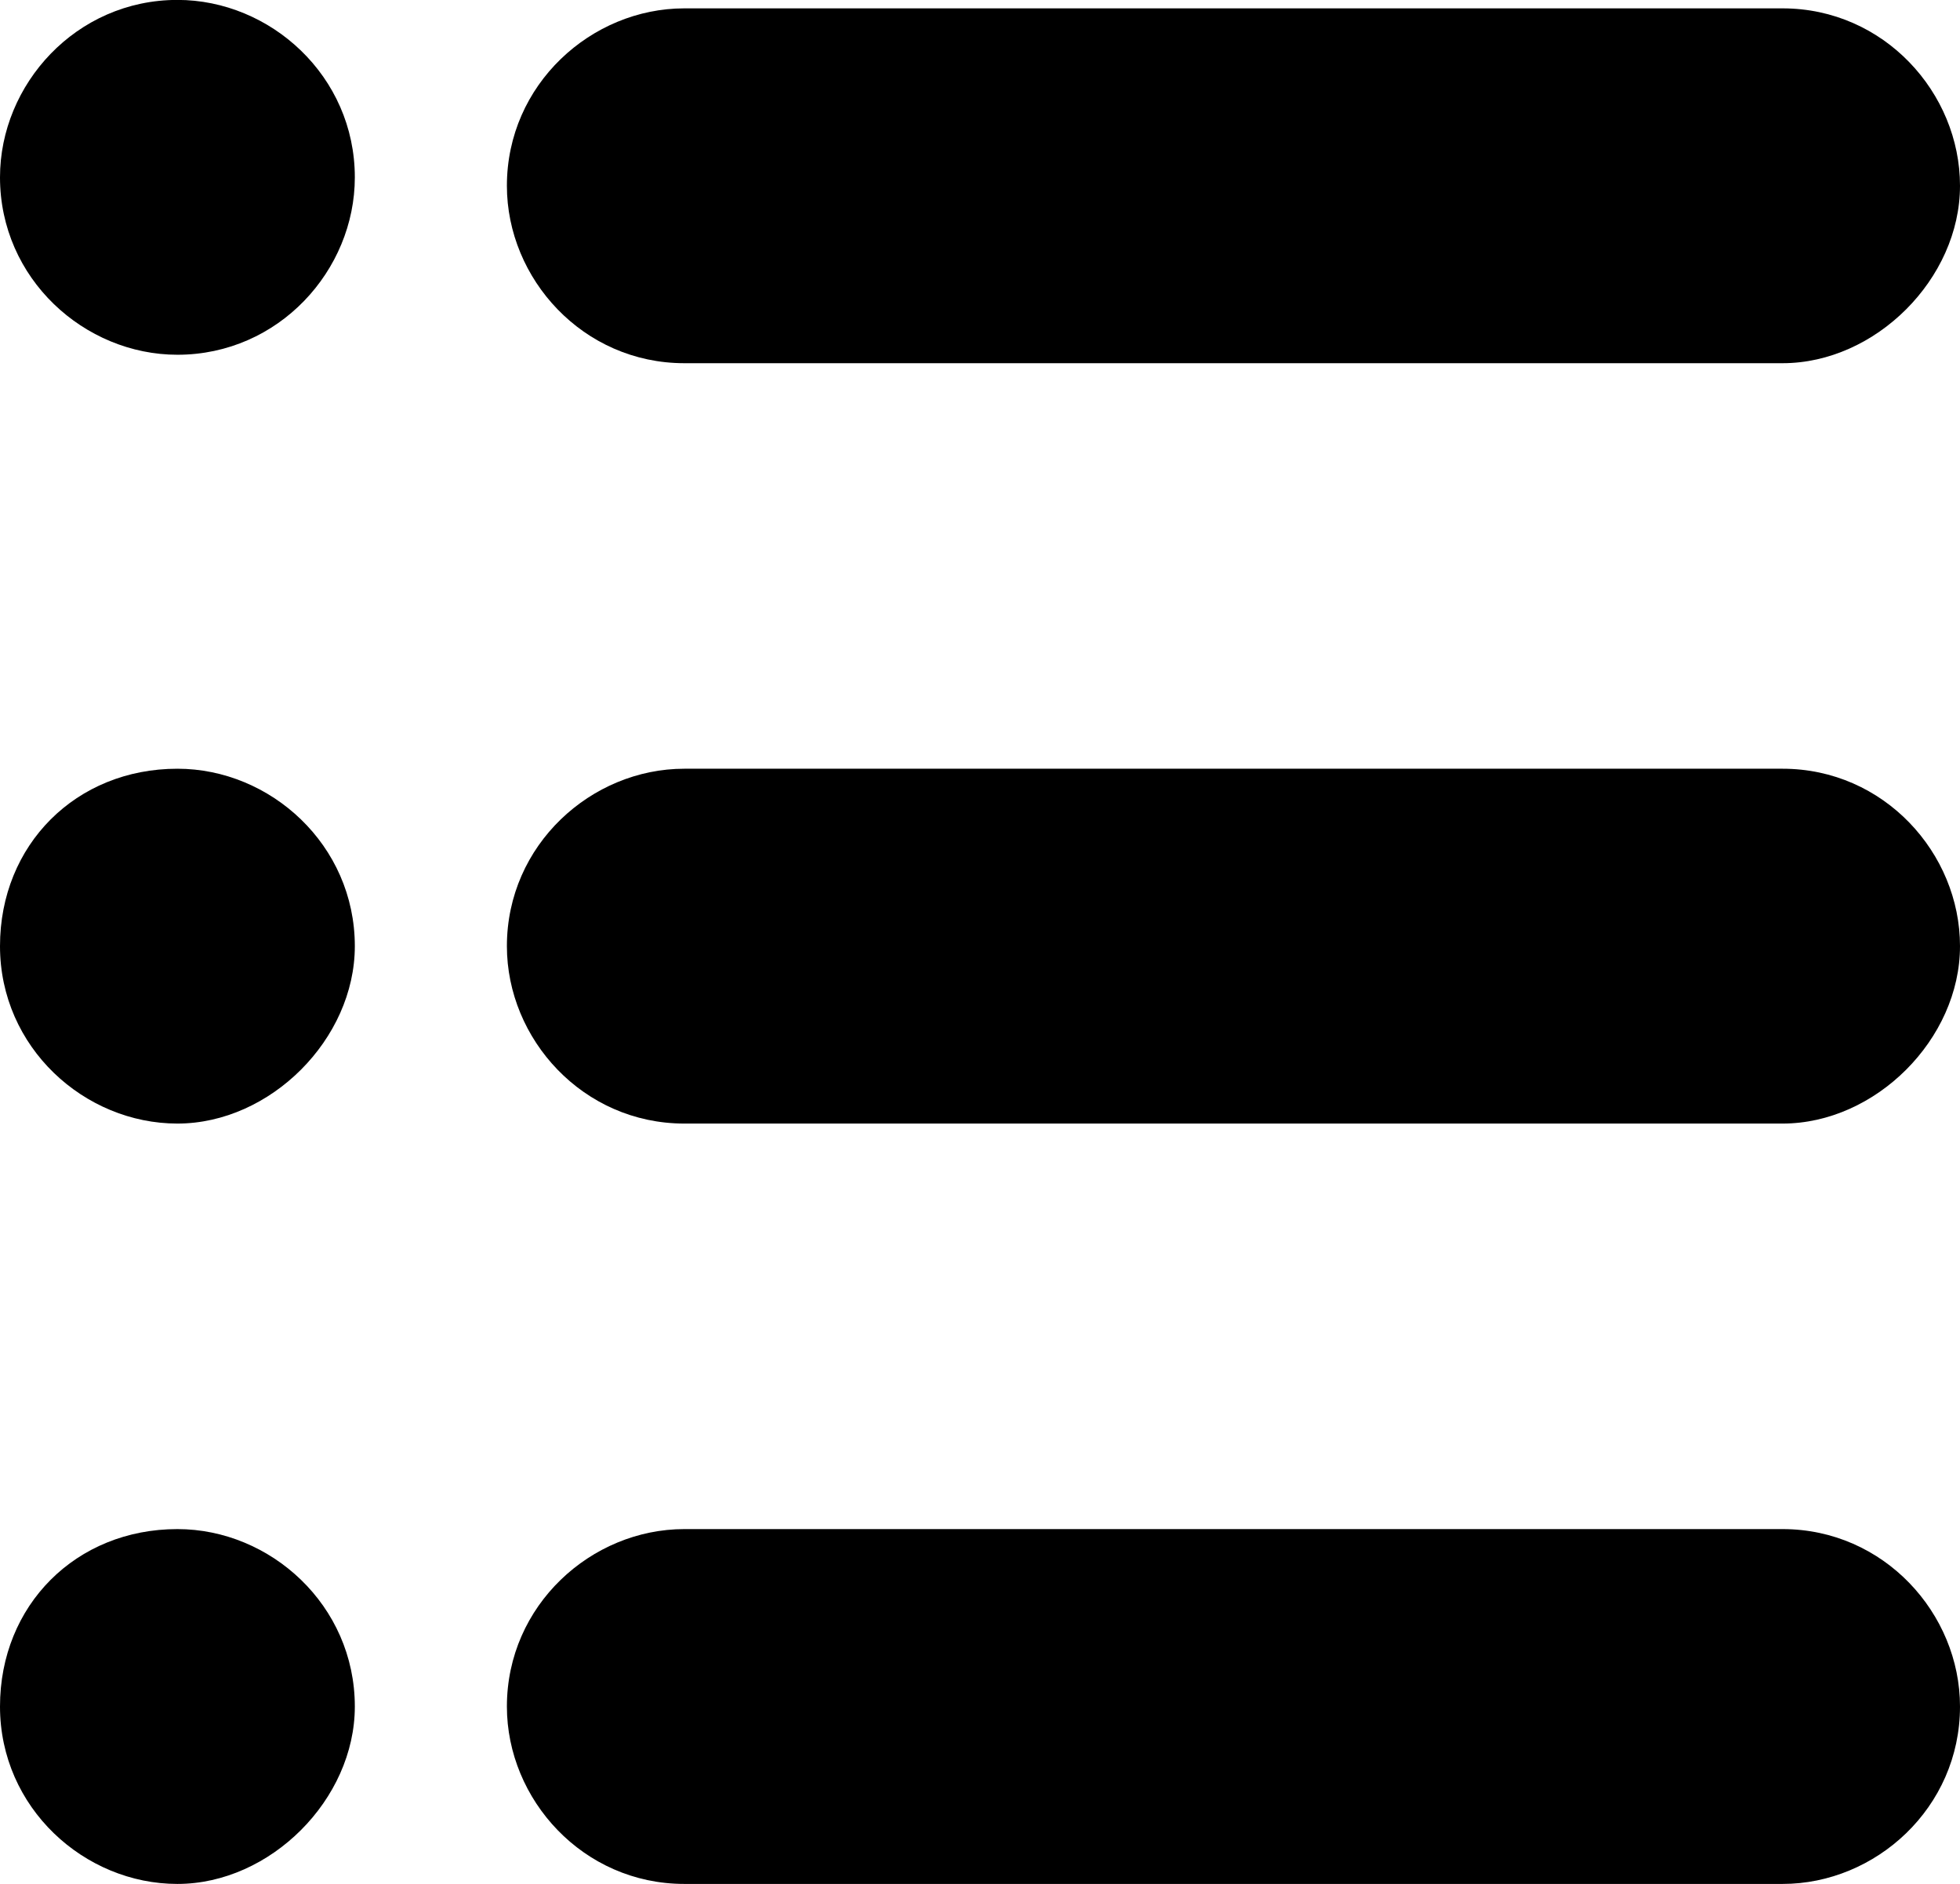
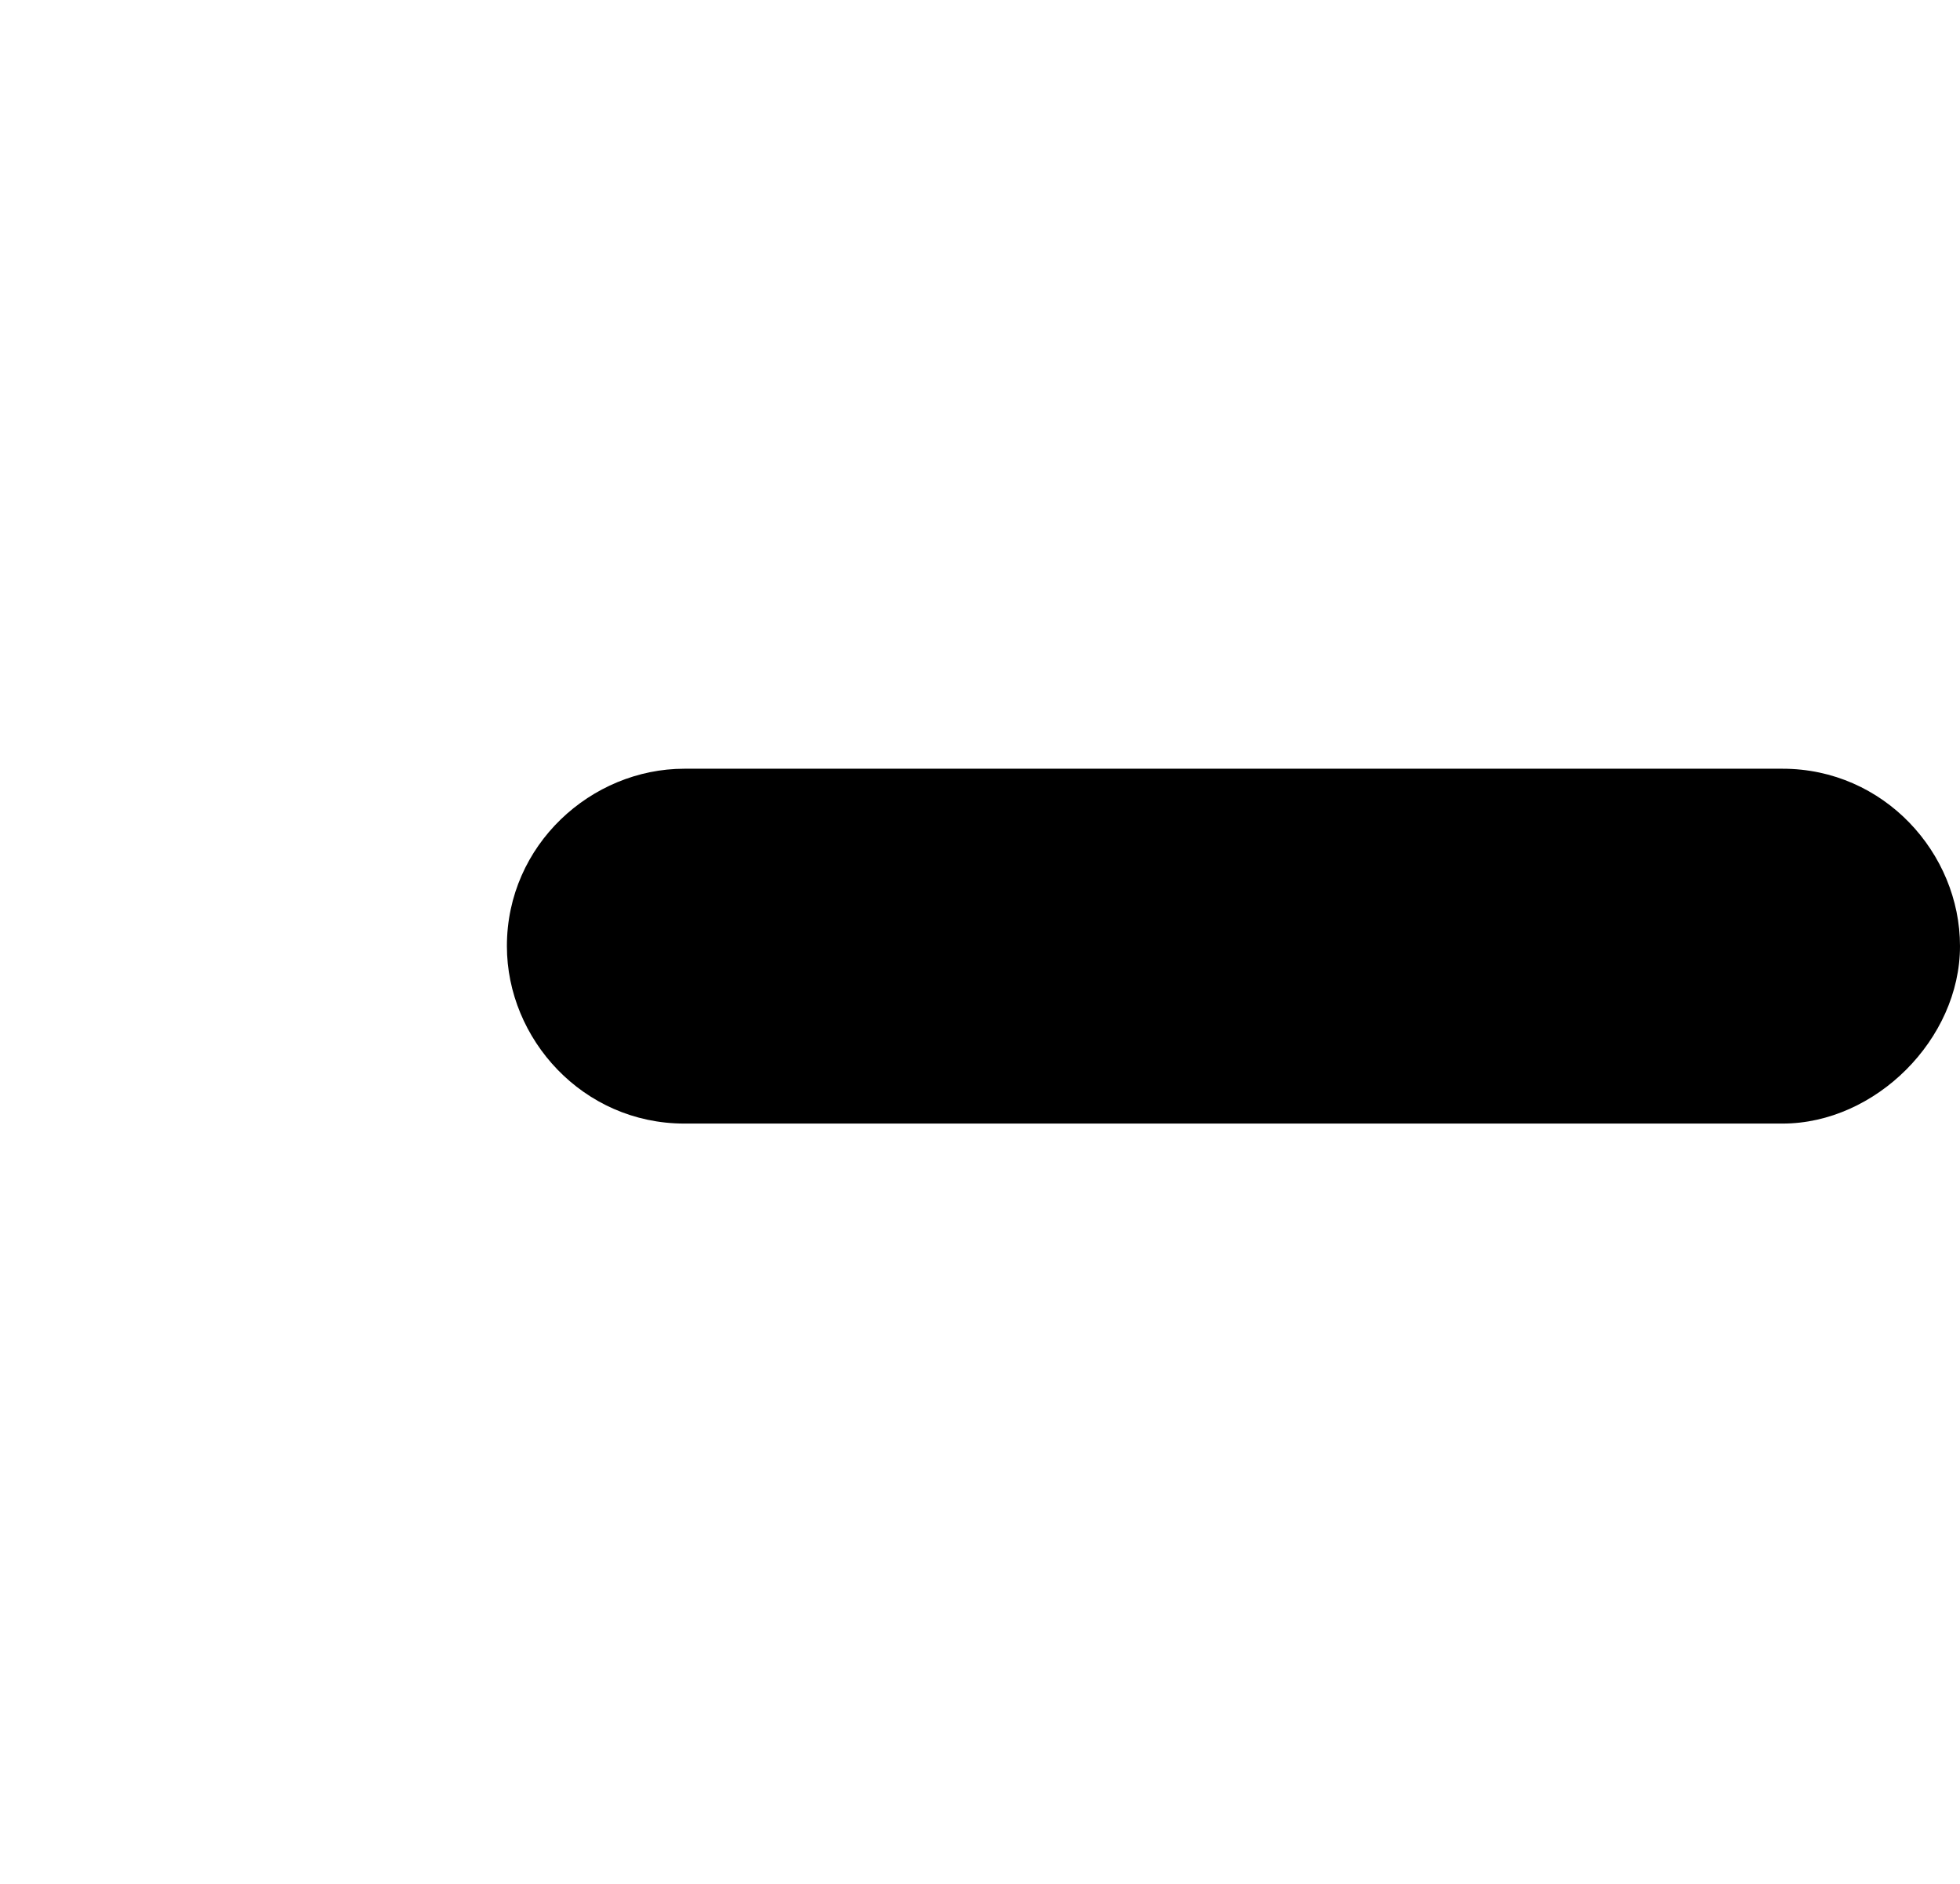
<svg xmlns="http://www.w3.org/2000/svg" version="1.1" id="Layer_1" x="0px" y="0px" viewBox="0 0 23.2 22.3" style="enable-background:new 0 0 23.2 22.3;" xml:space="preserve">
  <g id="noun-menu-1166834" transform="translate(-154.8 -154.801)">
-     <path id="Path_12892" d="M154.8,175c0,1.2,1,2.1,2.1,2.1s2.1-1,2.1-2.1c0-1.2-1-2.1-2.1-2.1C155.7,172.9,154.8,173.8,154.8,175z" />
-     <path id="Path_12893" d="M154.8,166c0,1.2,1,2.1,2.1,2.1s2.1-1,2.1-2.1c0-1.2-1-2.1-2.1-2.1C155.7,163.9,154.8,164.8,154.8,166z" />
-     <path id="Path_12894" d="M154.8,156.9c0,1.2,1,2.1,2.1,2.1c1.2,0,2.1-1,2.1-2.1c0-1.2-1-2.1-2.1-2.1   C155.7,154.8,154.8,155.8,154.8,156.9z" />
-     <path id="Path_12895" d="M175.9,159.1h-13c-1.2,0-2.1-1-2.1-2.1c0-1.2,1-2.1,2.1-2.1l0,0h13c1.2,0,2.1,1,2.1,2.1   C178,158.1,177,159.1,175.9,159.1L175.9,159.1z" />
    <path id="Path_12896" d="M175.9,168.1h-13c-1.2,0-2.1-1-2.1-2.1c0-1.2,1-2.1,2.1-2.1l0,0h13c1.2,0,2.1,1,2.1,2.1   C178,167.1,177,168.1,175.9,168.1L175.9,168.1z" />
-     <path id="Path_12897" d="M175.9,177.1h-13c-1.2,0-2.1-1-2.1-2.1c0-1.2,1-2.1,2.1-2.1l0,0h13c1.2,0,2.1,1,2.1,2.1   C178,176.2,177,177.1,175.9,177.1L175.9,177.1z" />
  </g>
</svg>